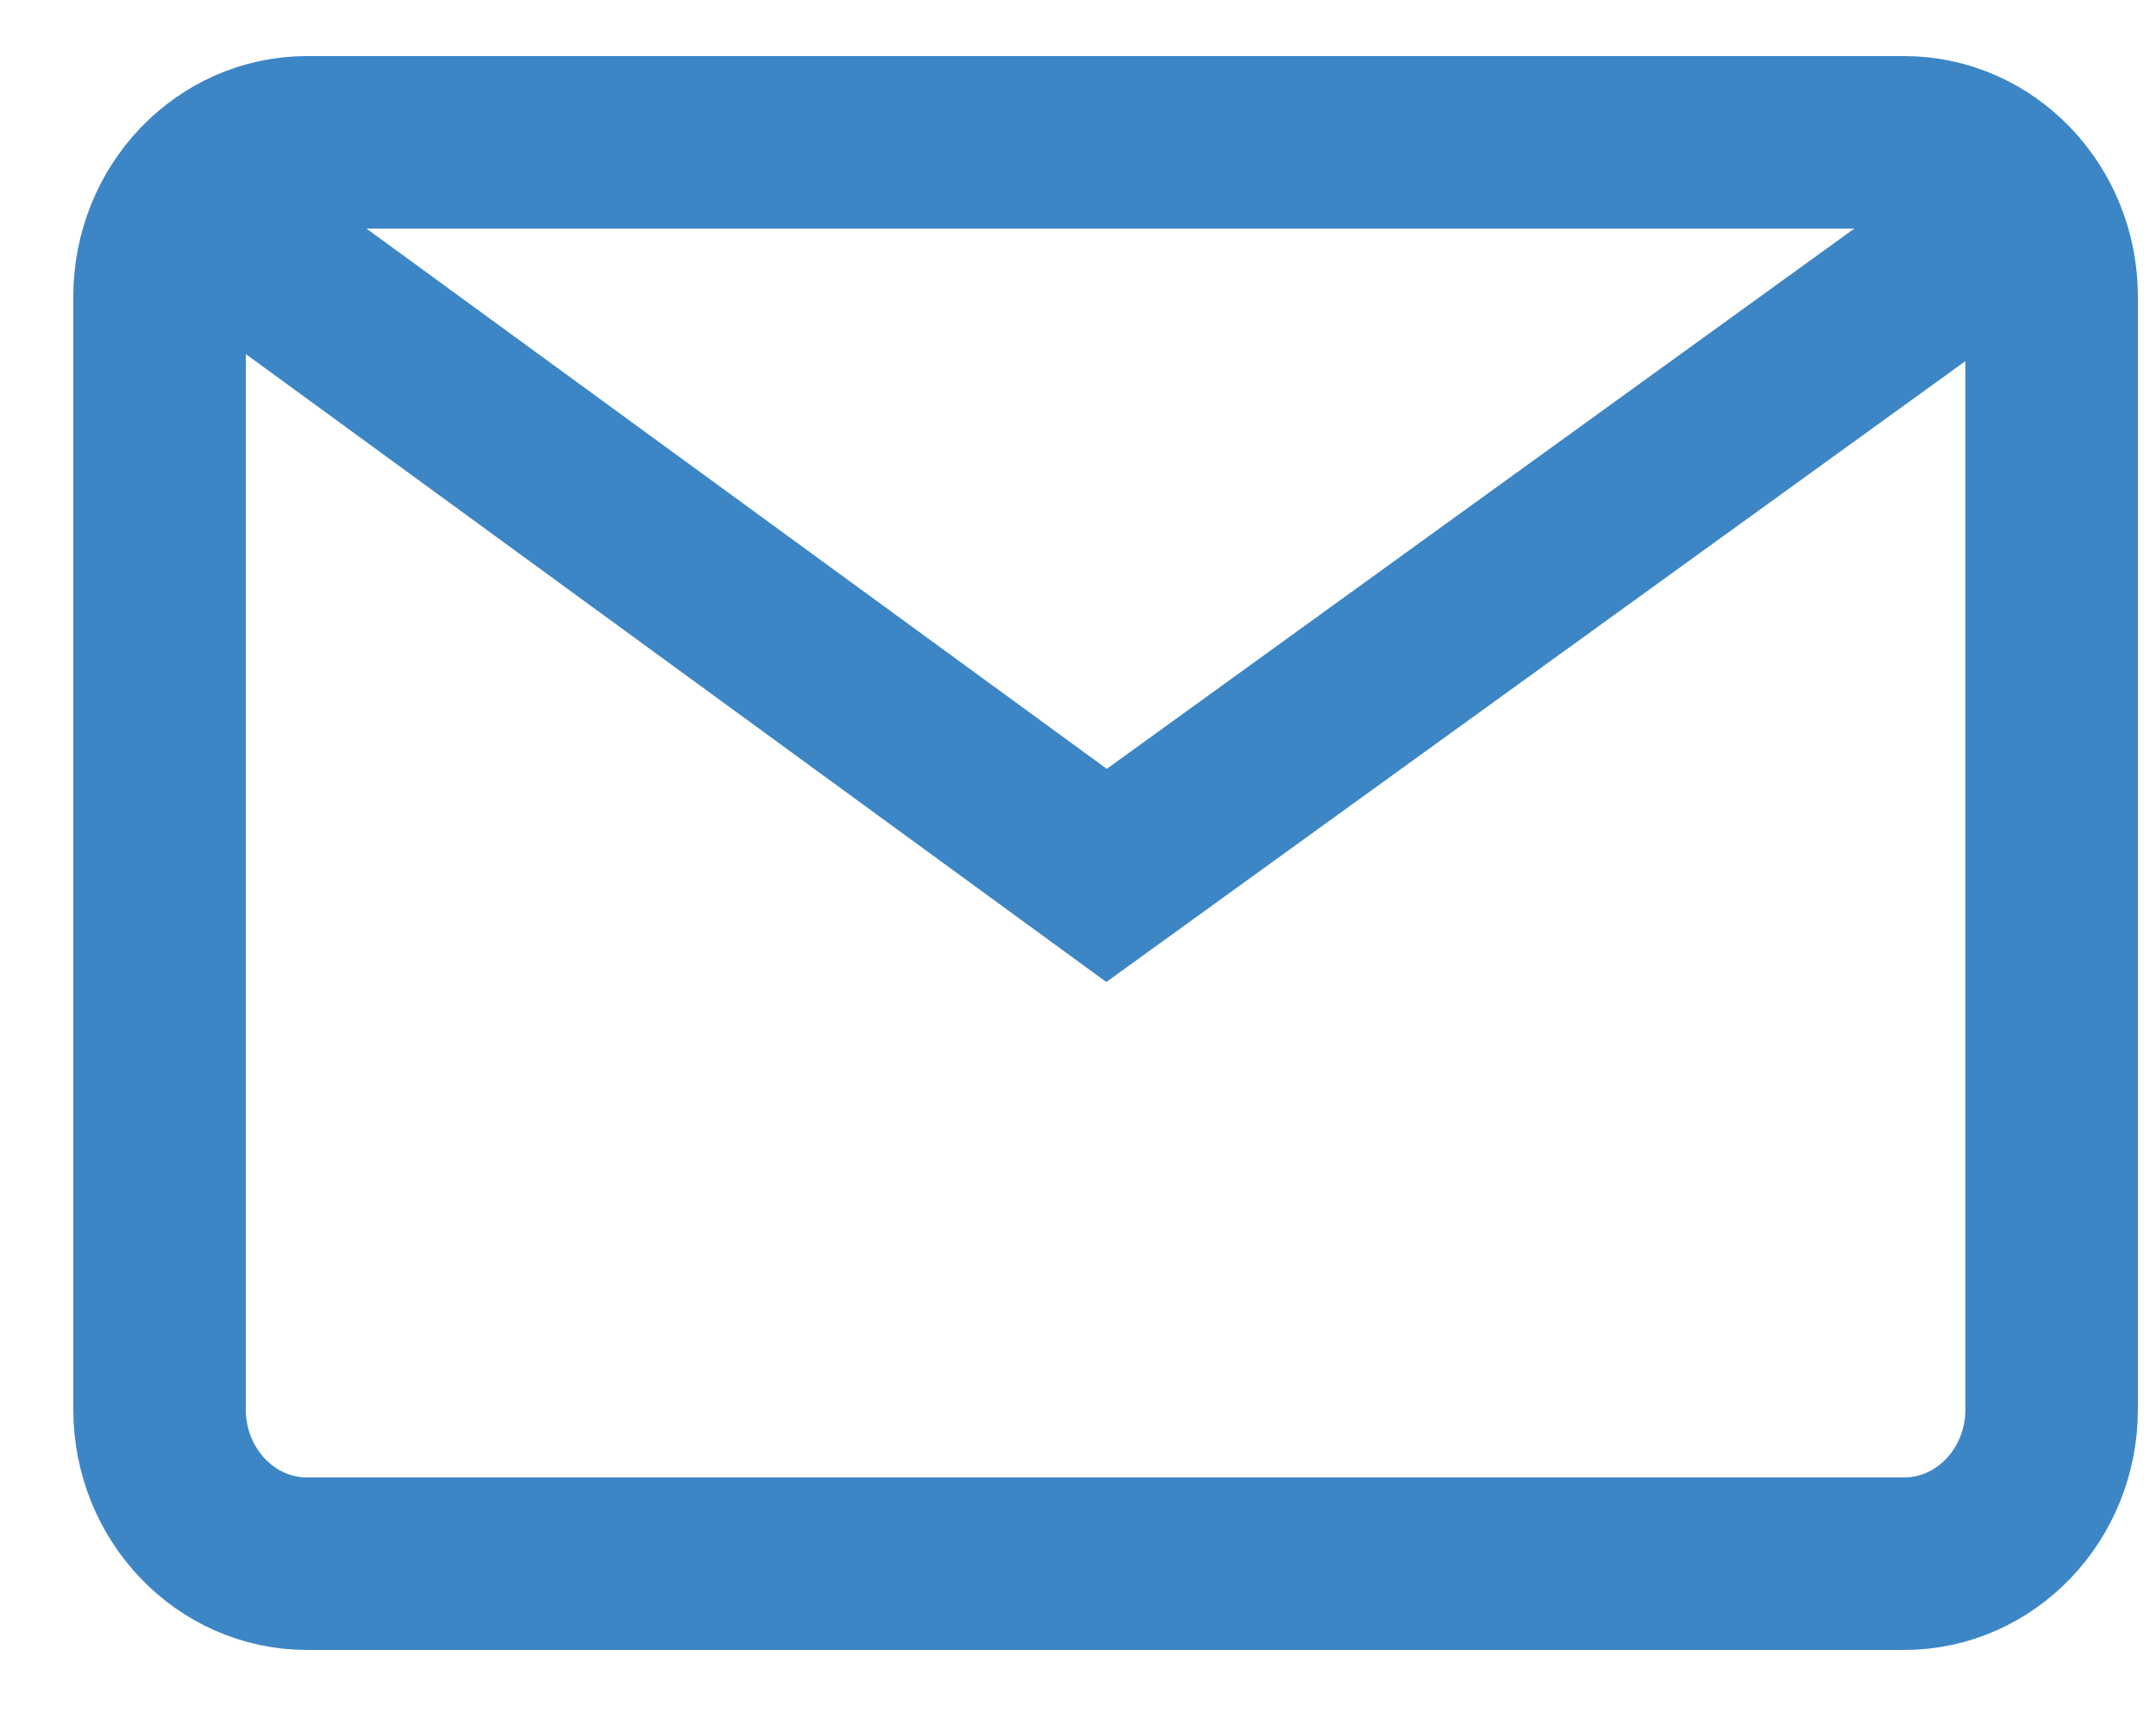
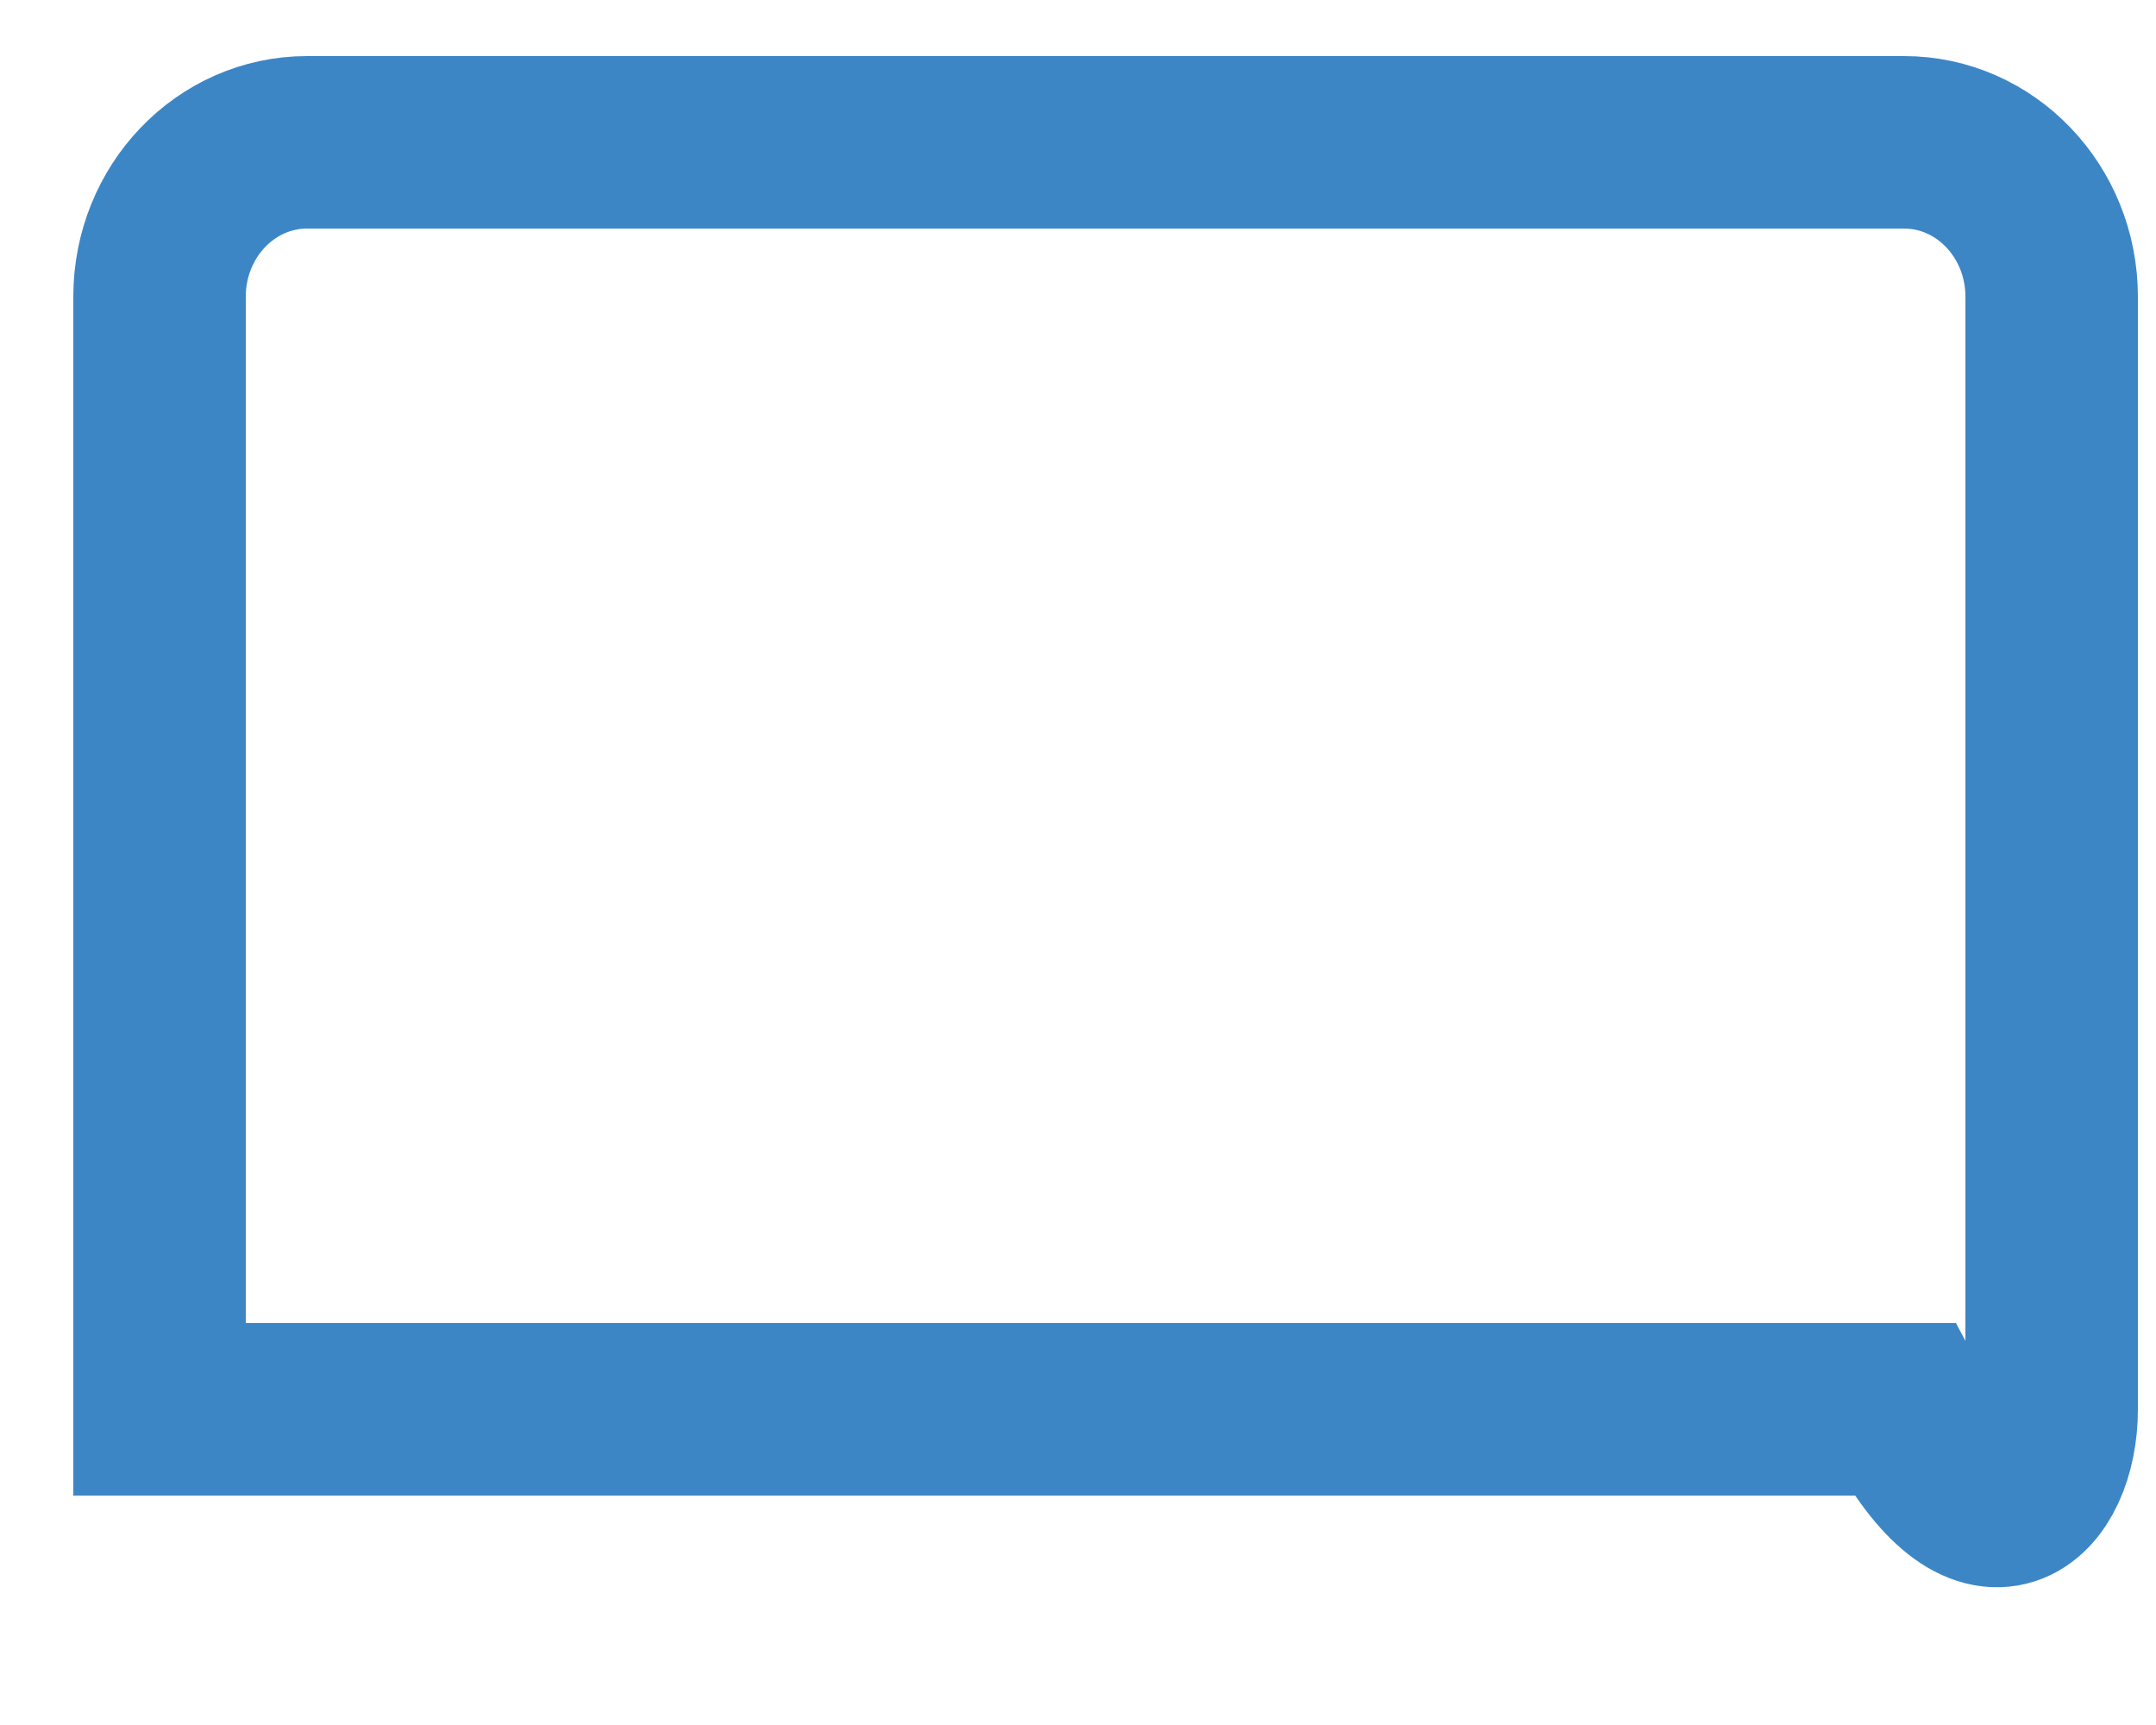
<svg xmlns="http://www.w3.org/2000/svg" width="25" height="20" viewBox="0 0 25 20" fill="none">
-   <path d="M22.078 1.65H3.562C2.616 1.65 1.85 2.451 1.85 3.44V16.34C1.85 17.329 2.616 18.13 3.562 18.13H22.078C23.023 18.13 23.79 17.329 23.79 16.34V3.44C23.79 2.451 23.023 1.65 22.078 1.65Z" stroke="#3D86C6" stroke-width="2" stroke-miterlimit="10" />
-   <path d="M2.21 2.4L12.831 10.15L23.5 2.44" stroke="#3D86C6" stroke-width="2" stroke-miterlimit="10" />
+   <path d="M22.078 1.65H3.562C2.616 1.65 1.85 2.451 1.85 3.44V16.34H22.078C23.023 18.13 23.79 17.329 23.79 16.34V3.44C23.79 2.451 23.023 1.65 22.078 1.65Z" stroke="#3D86C6" stroke-width="2" stroke-miterlimit="10" />
</svg>